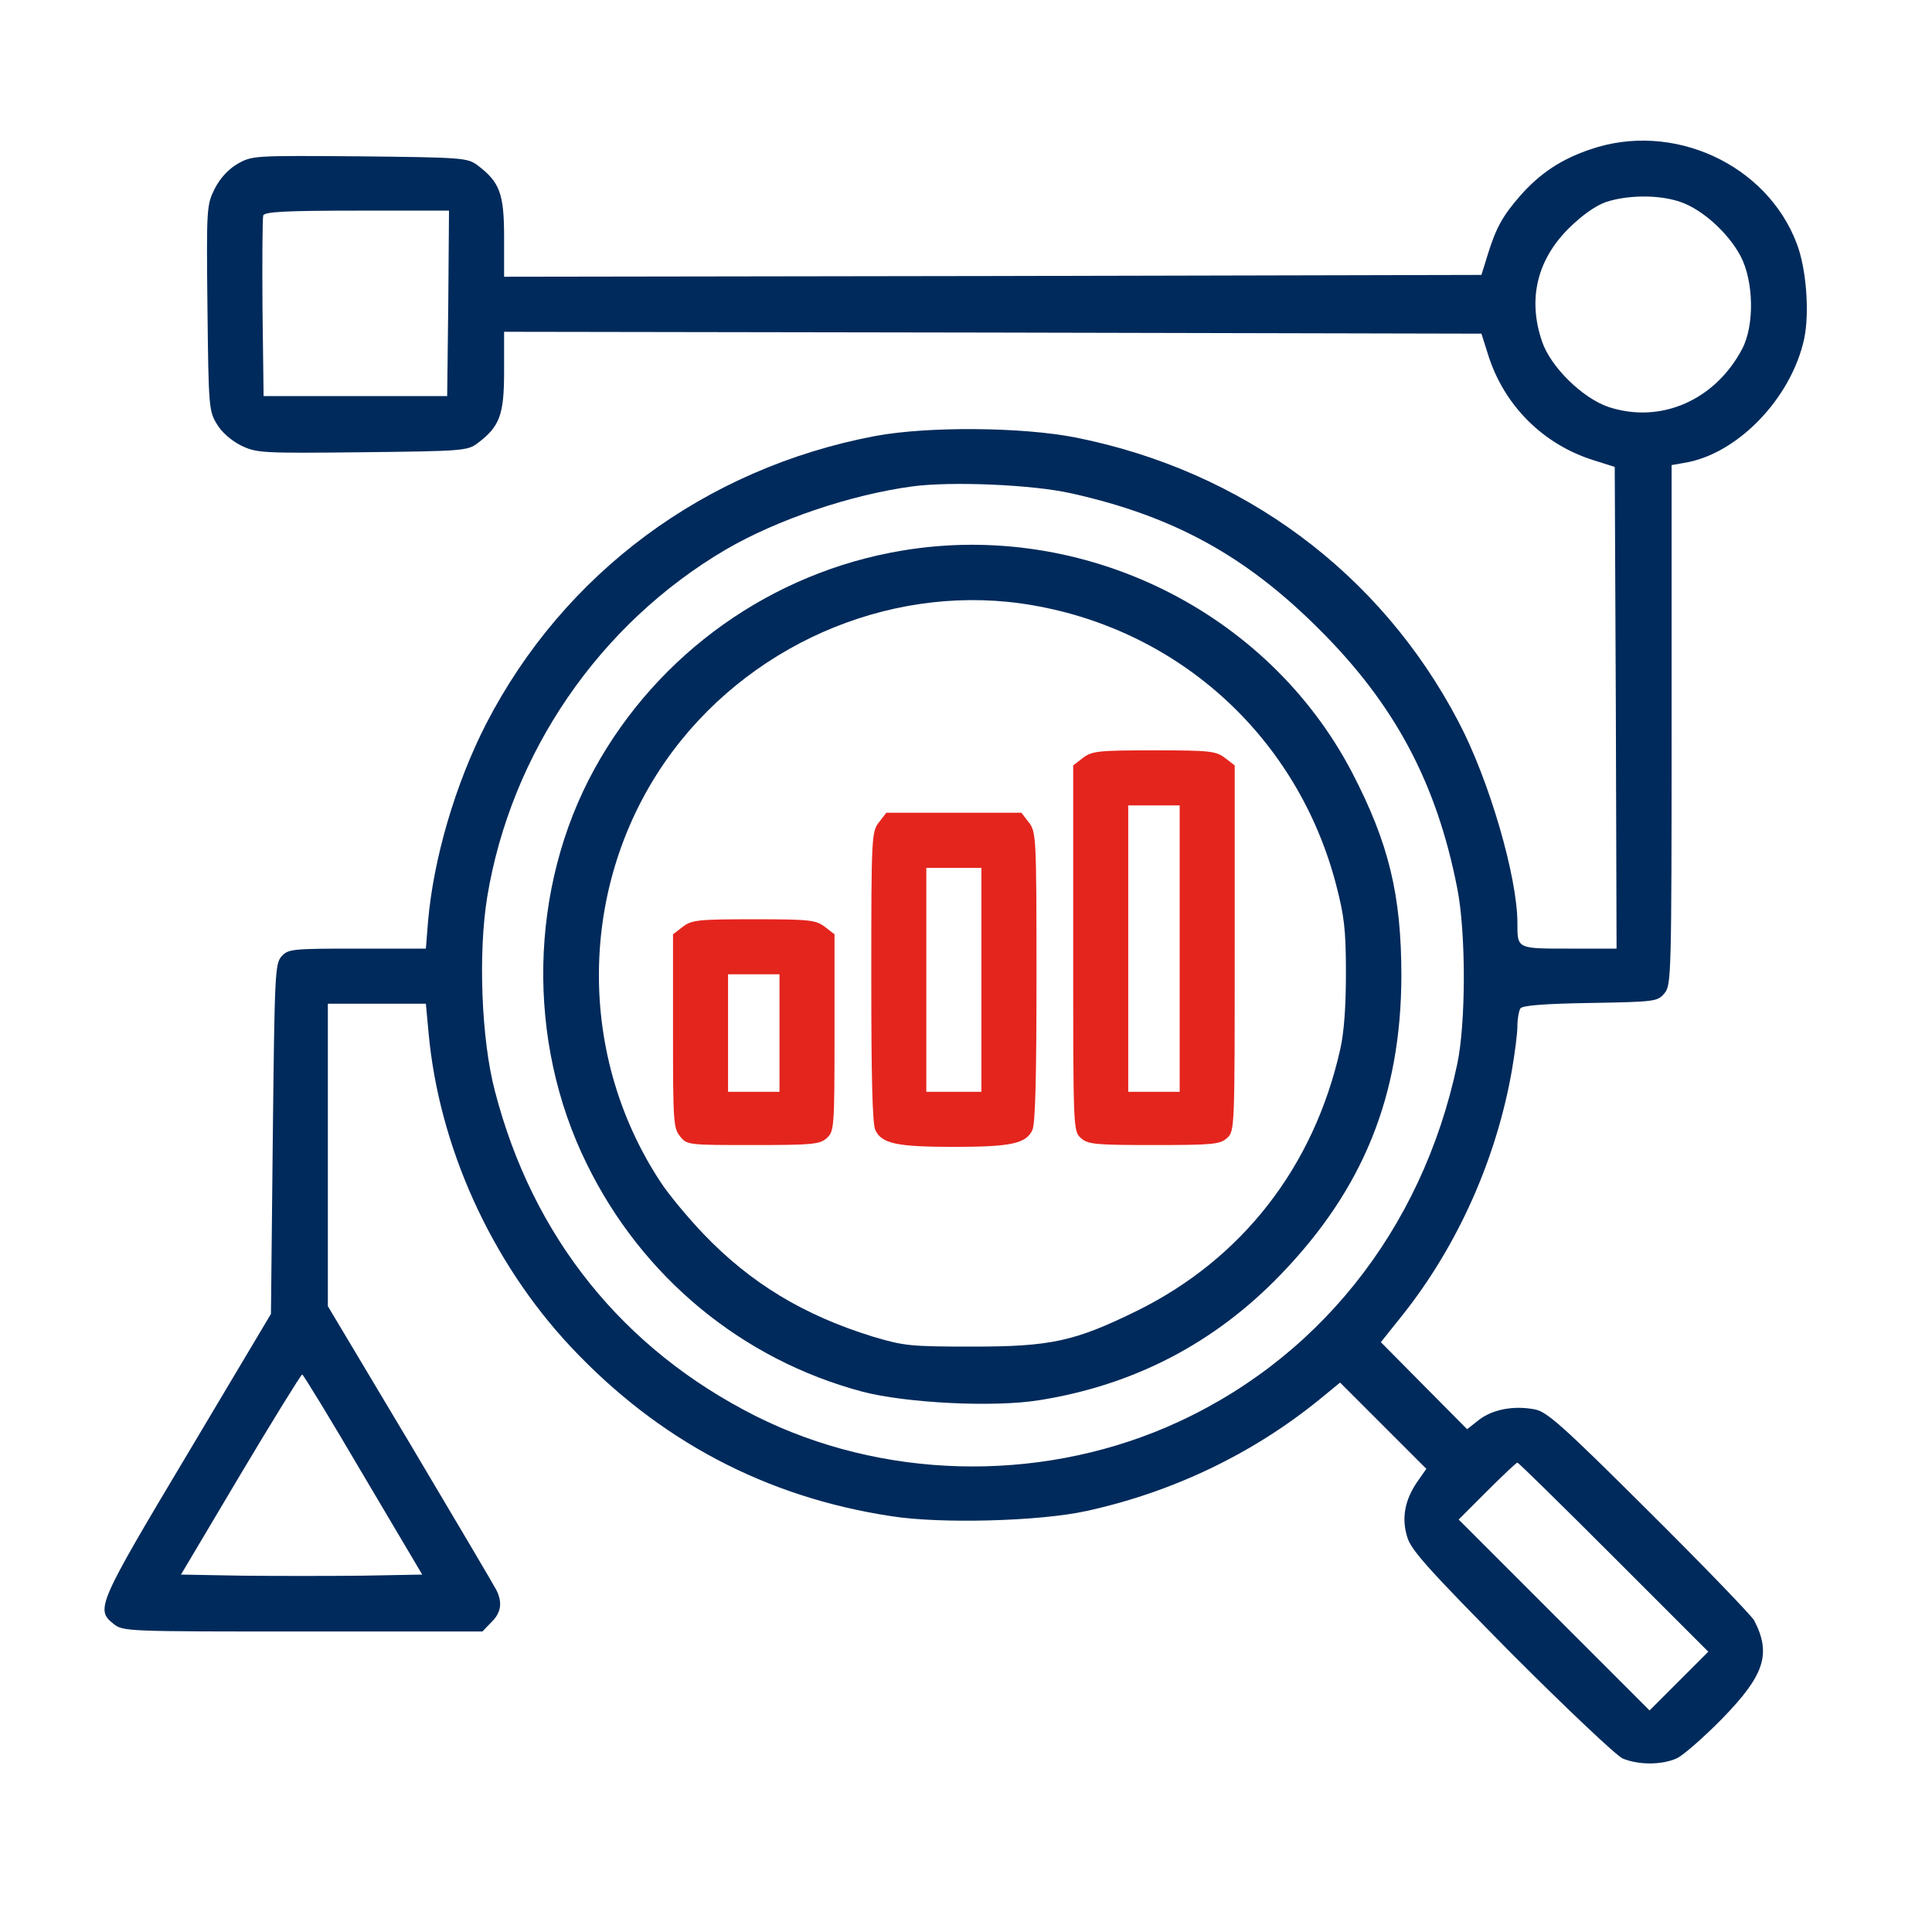
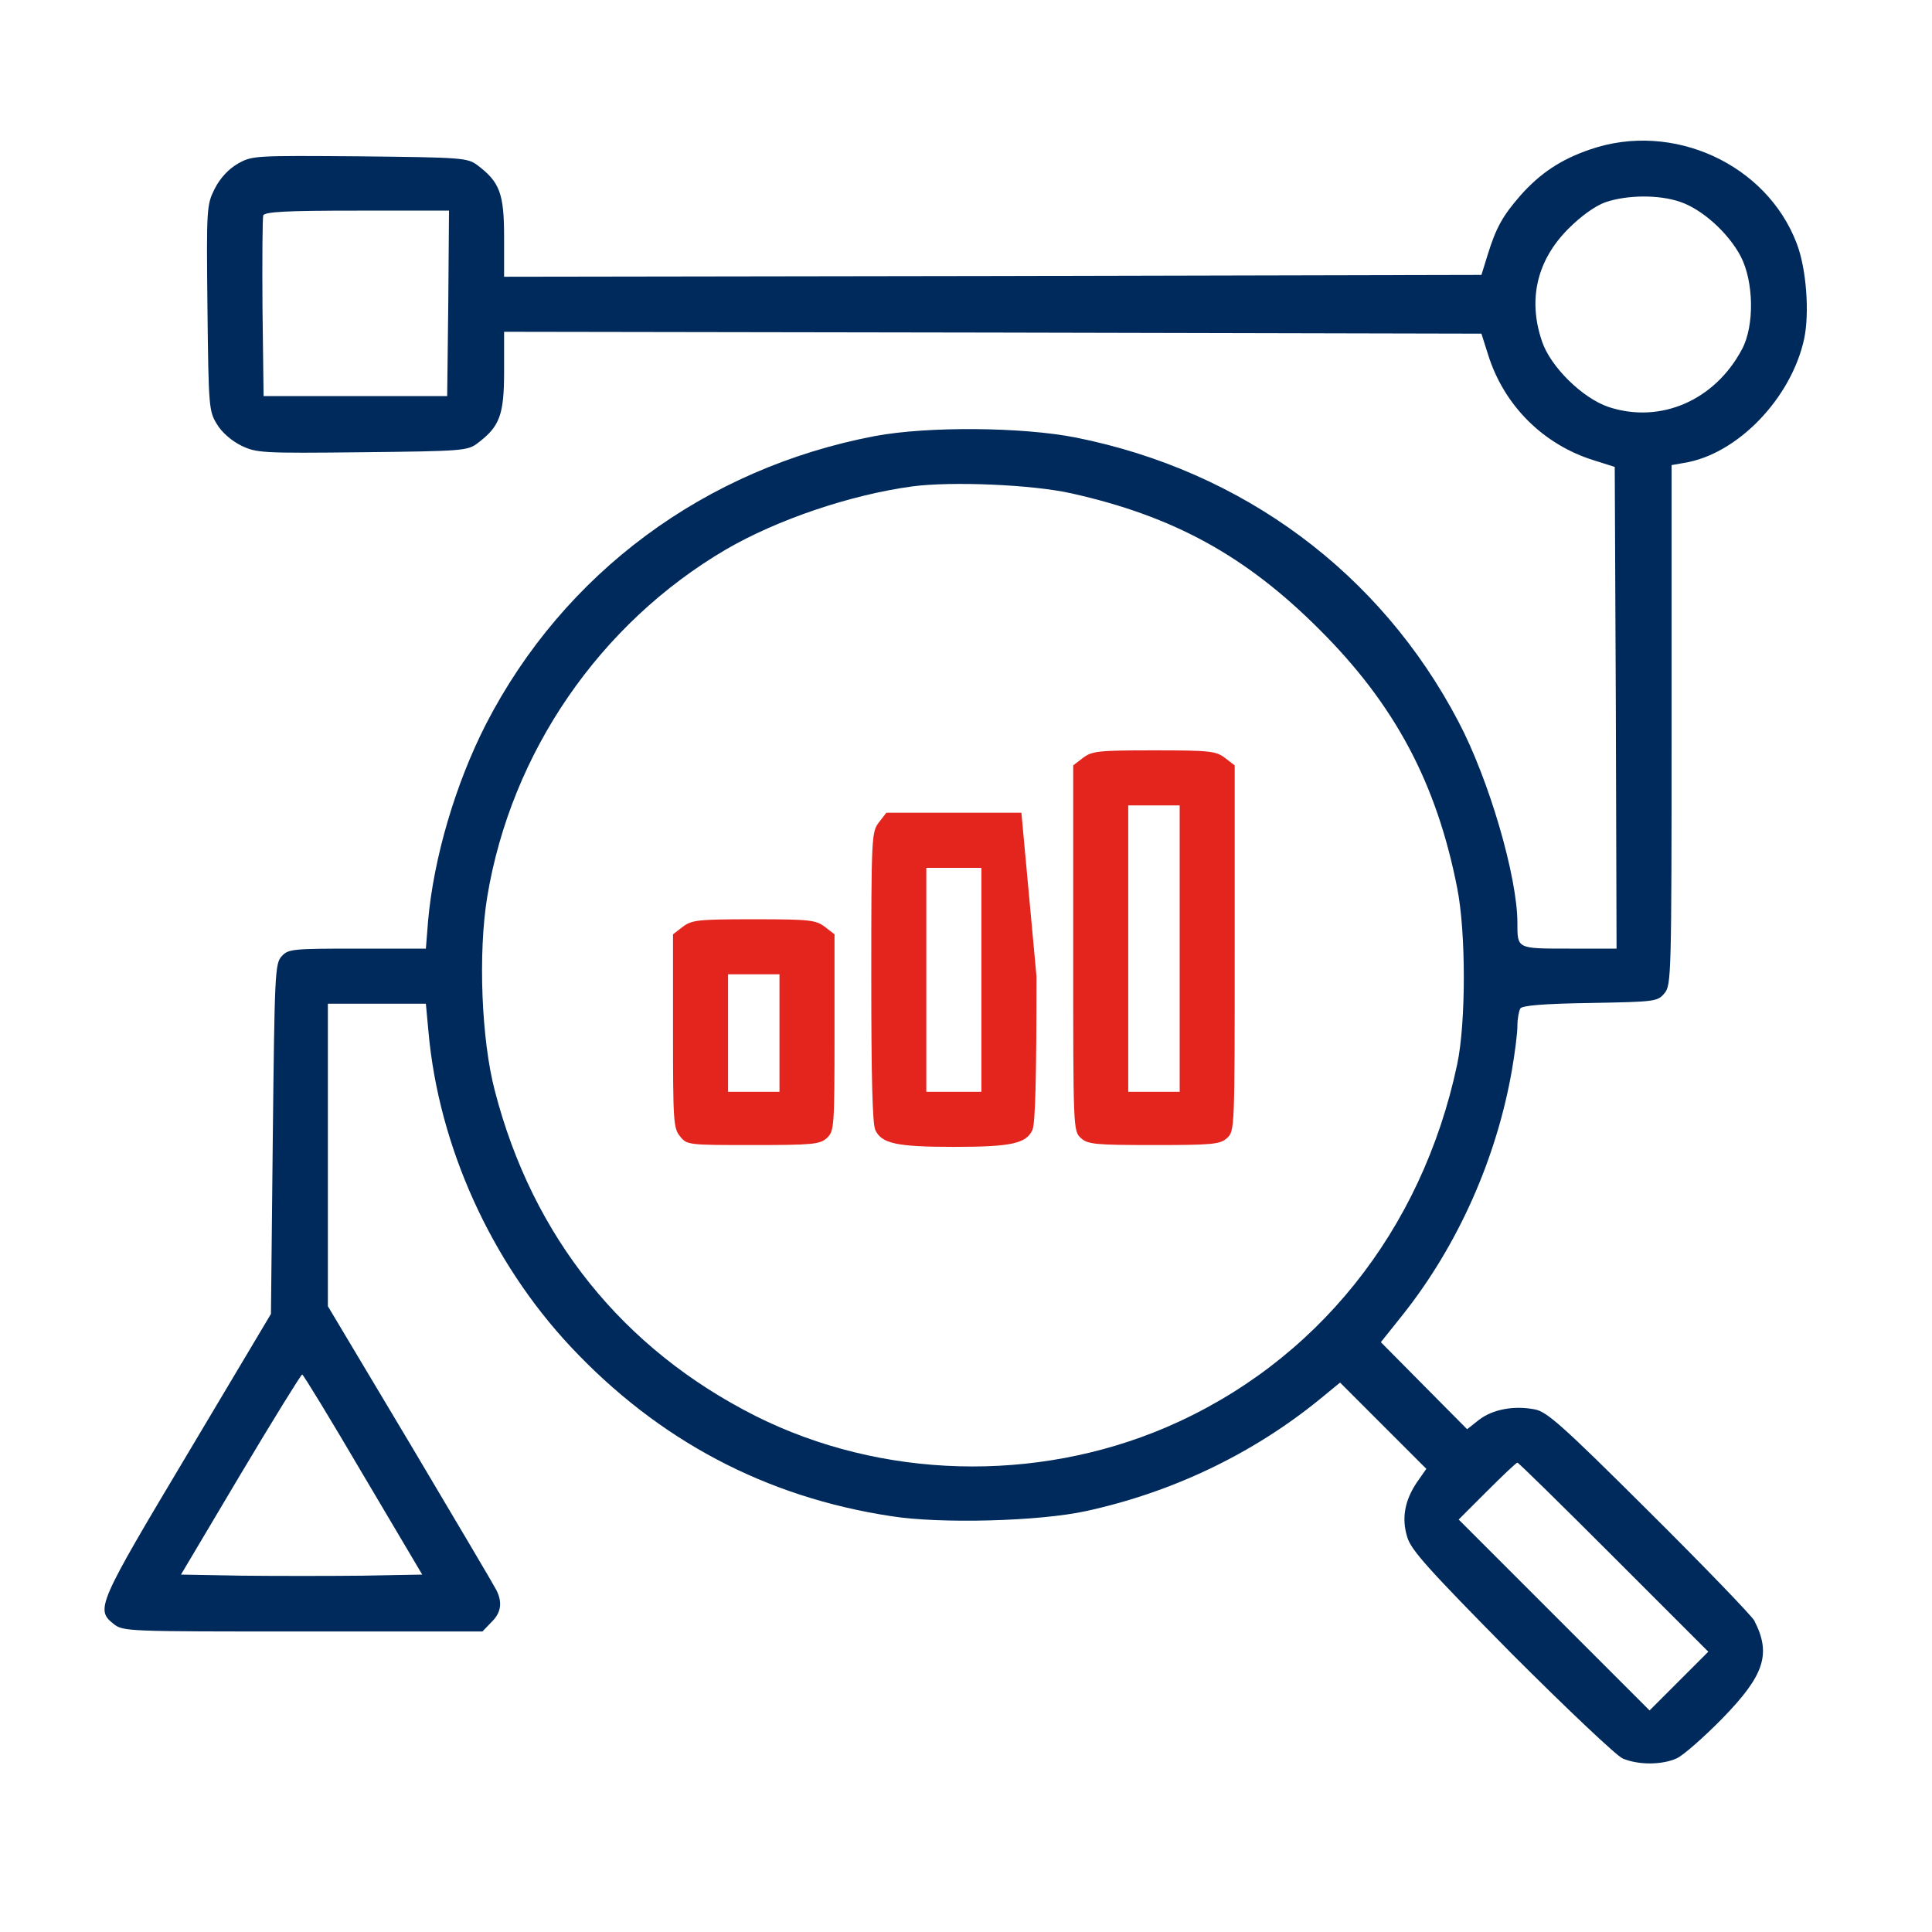
<svg xmlns="http://www.w3.org/2000/svg" width="37" height="37" viewBox="0 0 37 37" fill="none">
  <path d="M30.459 2.86C29.897 3.05 29.496 3.317 29.116 3.746C28.779 4.133 28.652 4.358 28.491 4.878L28.371 5.265L19.012 5.286L9.654 5.3V4.54C9.654 3.704 9.57 3.486 9.141 3.162C8.951 3.022 8.845 3.015 6.891 2.994C4.873 2.979 4.831 2.979 4.556 3.134C4.373 3.24 4.219 3.408 4.113 3.612C3.959 3.922 3.952 3.964 3.973 5.897C3.994 7.81 4.001 7.873 4.156 8.126C4.247 8.281 4.437 8.443 4.62 8.534C4.915 8.675 5.013 8.682 6.933 8.661C8.845 8.64 8.951 8.633 9.141 8.492C9.57 8.169 9.654 7.951 9.654 7.114V6.354L19.012 6.369L28.371 6.39L28.498 6.79C28.8 7.761 29.552 8.513 30.523 8.815L30.924 8.942L30.945 13.555L30.959 18.167H30.052C29.046 18.167 29.06 18.174 29.06 17.675C29.06 16.796 28.519 14.933 27.928 13.815C26.438 10.974 23.808 9.019 20.602 8.379C19.568 8.176 17.768 8.162 16.756 8.351C13.5 8.97 10.8 10.974 9.309 13.864C8.719 15.017 8.304 16.437 8.198 17.64L8.156 18.167H6.841C5.597 18.167 5.52 18.174 5.393 18.315C5.266 18.455 5.259 18.645 5.224 21.816L5.189 25.163L3.593 27.842C1.87 30.725 1.828 30.823 2.173 31.098C2.356 31.245 2.426 31.245 5.801 31.245H9.239L9.408 31.069C9.598 30.887 9.626 30.69 9.506 30.451C9.464 30.366 8.719 29.108 7.854 27.652L6.279 25.015V22.119V19.222H7.221H8.156L8.206 19.763C8.402 21.95 9.401 24.158 10.927 25.789C12.607 27.582 14.66 28.672 17.072 29.037C18.007 29.185 19.898 29.136 20.799 28.939C22.451 28.58 23.991 27.842 25.27 26.801L25.664 26.478L26.487 27.301L27.316 28.13L27.134 28.39C26.902 28.735 26.838 29.079 26.951 29.438C27.021 29.684 27.359 30.057 28.941 31.66C29.995 32.715 30.952 33.622 31.078 33.678C31.381 33.804 31.831 33.804 32.119 33.671C32.245 33.608 32.632 33.27 32.984 32.911C33.792 32.082 33.926 31.674 33.595 31.034C33.539 30.936 32.639 30.001 31.577 28.946C29.918 27.294 29.623 27.033 29.391 26.991C28.99 26.914 28.589 26.991 28.329 27.188L28.097 27.371L27.274 26.541L26.445 25.704L26.866 25.177C27.921 23.848 28.659 22.189 28.955 20.494C29.011 20.171 29.06 19.791 29.06 19.651C29.06 19.51 29.088 19.362 29.116 19.313C29.152 19.257 29.559 19.222 30.459 19.208C31.711 19.186 31.746 19.18 31.88 19.018C32.006 18.863 32.013 18.673 32.013 13.878V8.907L32.252 8.865C33.272 8.703 34.306 7.627 34.552 6.488C34.657 5.989 34.594 5.145 34.411 4.667C33.834 3.141 32.034 2.319 30.459 2.86ZM32.175 3.865C32.597 4.006 33.096 4.456 33.335 4.906C33.588 5.391 33.602 6.235 33.363 6.685C32.843 7.669 31.802 8.119 30.811 7.796C30.305 7.627 29.693 7.022 29.531 6.537C29.257 5.736 29.433 4.983 30.038 4.379C30.284 4.133 30.551 3.943 30.748 3.872C31.163 3.732 31.767 3.725 32.175 3.865ZM8.585 5.806L8.564 7.585H6.806H5.048L5.027 5.897C5.02 4.969 5.027 4.175 5.041 4.126C5.07 4.055 5.484 4.034 6.841 4.034H8.599L8.585 5.806ZM20.517 9.448C22.472 9.884 23.857 10.644 25.263 12.05C26.712 13.491 27.513 14.996 27.907 17.007C28.076 17.851 28.076 19.587 27.907 20.382C27.232 23.574 25.2 26.105 22.331 27.336C19.828 28.404 16.882 28.327 14.47 27.118C11.932 25.838 10.202 23.694 9.478 20.895C9.218 19.911 9.155 18.251 9.331 17.176C9.788 14.412 11.482 11.944 13.901 10.524C14.878 9.954 16.284 9.476 17.473 9.315C18.218 9.216 19.765 9.279 20.517 9.448ZM6.954 28.243L8.086 30.155L6.94 30.176C6.307 30.183 5.266 30.183 4.627 30.176L3.466 30.155L4.606 28.236C5.231 27.188 5.766 26.323 5.787 26.323C5.808 26.323 6.335 27.188 6.954 28.243ZM30.909 29.825L32.716 31.632L32.154 32.194L31.591 32.757L29.763 30.929L27.935 29.101L28.477 28.559C28.779 28.257 29.039 28.011 29.06 28.011C29.081 28.011 29.911 28.826 30.909 29.825Z" fill="#002A5B" />
-   <path d="M17.275 10.545C14.779 10.96 12.6 12.514 11.383 14.729C10.132 17.007 10.075 19.932 11.236 22.287C12.297 24.46 14.217 26.042 16.523 26.654C17.367 26.872 19.04 26.956 19.905 26.815C21.719 26.527 23.266 25.719 24.525 24.411C26.107 22.773 26.831 20.986 26.838 18.694C26.838 17.14 26.599 16.149 25.889 14.785C24.271 11.698 20.742 9.962 17.275 10.545ZM19.785 11.593C22.619 12.085 24.855 14.145 25.586 16.936C25.741 17.534 25.776 17.787 25.776 18.624C25.776 19.278 25.741 19.777 25.664 20.108C25.157 22.351 23.786 24.108 21.782 25.1C20.58 25.69 20.13 25.789 18.618 25.789C17.437 25.789 17.311 25.775 16.72 25.599C15.398 25.191 14.379 24.579 13.471 23.63C13.169 23.314 12.803 22.871 12.656 22.646C10.989 20.122 11.088 16.775 12.895 14.37C14.505 12.233 17.219 11.143 19.785 11.593Z" fill="#002A5B" />
  <path d="M20.735 14.518L20.553 14.658V18.16C20.553 21.626 20.553 21.662 20.7 21.795C20.834 21.915 20.968 21.929 22.1 21.929C23.232 21.929 23.365 21.915 23.499 21.795C23.646 21.662 23.646 21.626 23.646 18.16V14.658L23.464 14.518C23.288 14.384 23.182 14.37 22.1 14.37C21.017 14.37 20.911 14.384 20.735 14.518ZM22.592 18.167V20.909H22.1H21.607V18.167V15.425H22.1H22.592V18.167Z" fill="#E4251E" />
-   <path d="M16.833 15.748C16.693 15.931 16.686 16.008 16.686 18.701C16.686 20.614 16.707 21.521 16.763 21.64C16.882 21.901 17.171 21.964 18.268 21.964C19.364 21.964 19.653 21.901 19.772 21.64C19.828 21.521 19.85 20.614 19.85 18.701C19.85 16.008 19.843 15.931 19.702 15.748L19.561 15.565H18.268H16.974L16.833 15.748ZM18.795 18.765V20.909H18.268H17.74V18.765V16.62H18.268H18.795V18.765Z" fill="#E4251E" />
+   <path d="M16.833 15.748C16.693 15.931 16.686 16.008 16.686 18.701C16.686 20.614 16.707 21.521 16.763 21.64C16.882 21.901 17.171 21.964 18.268 21.964C19.364 21.964 19.653 21.901 19.772 21.64C19.828 21.521 19.85 20.614 19.85 18.701L19.561 15.565H18.268H16.974L16.833 15.748ZM18.795 18.765V20.909H18.268H17.74V18.765V16.62H18.268H18.795V18.765Z" fill="#E4251E" />
  <path d="M13.072 17.752L12.889 17.893V19.749C12.889 21.465 12.896 21.605 13.022 21.76C13.156 21.929 13.177 21.929 14.421 21.929C15.568 21.929 15.701 21.915 15.835 21.795C15.975 21.662 15.982 21.605 15.982 19.777V17.893L15.8 17.752C15.624 17.619 15.518 17.605 14.435 17.605C13.353 17.605 13.247 17.619 13.072 17.752ZM14.928 19.784V20.909H14.435H13.943V19.784V18.659H14.435H14.928V19.784Z" fill="#E4251E" />
</svg>